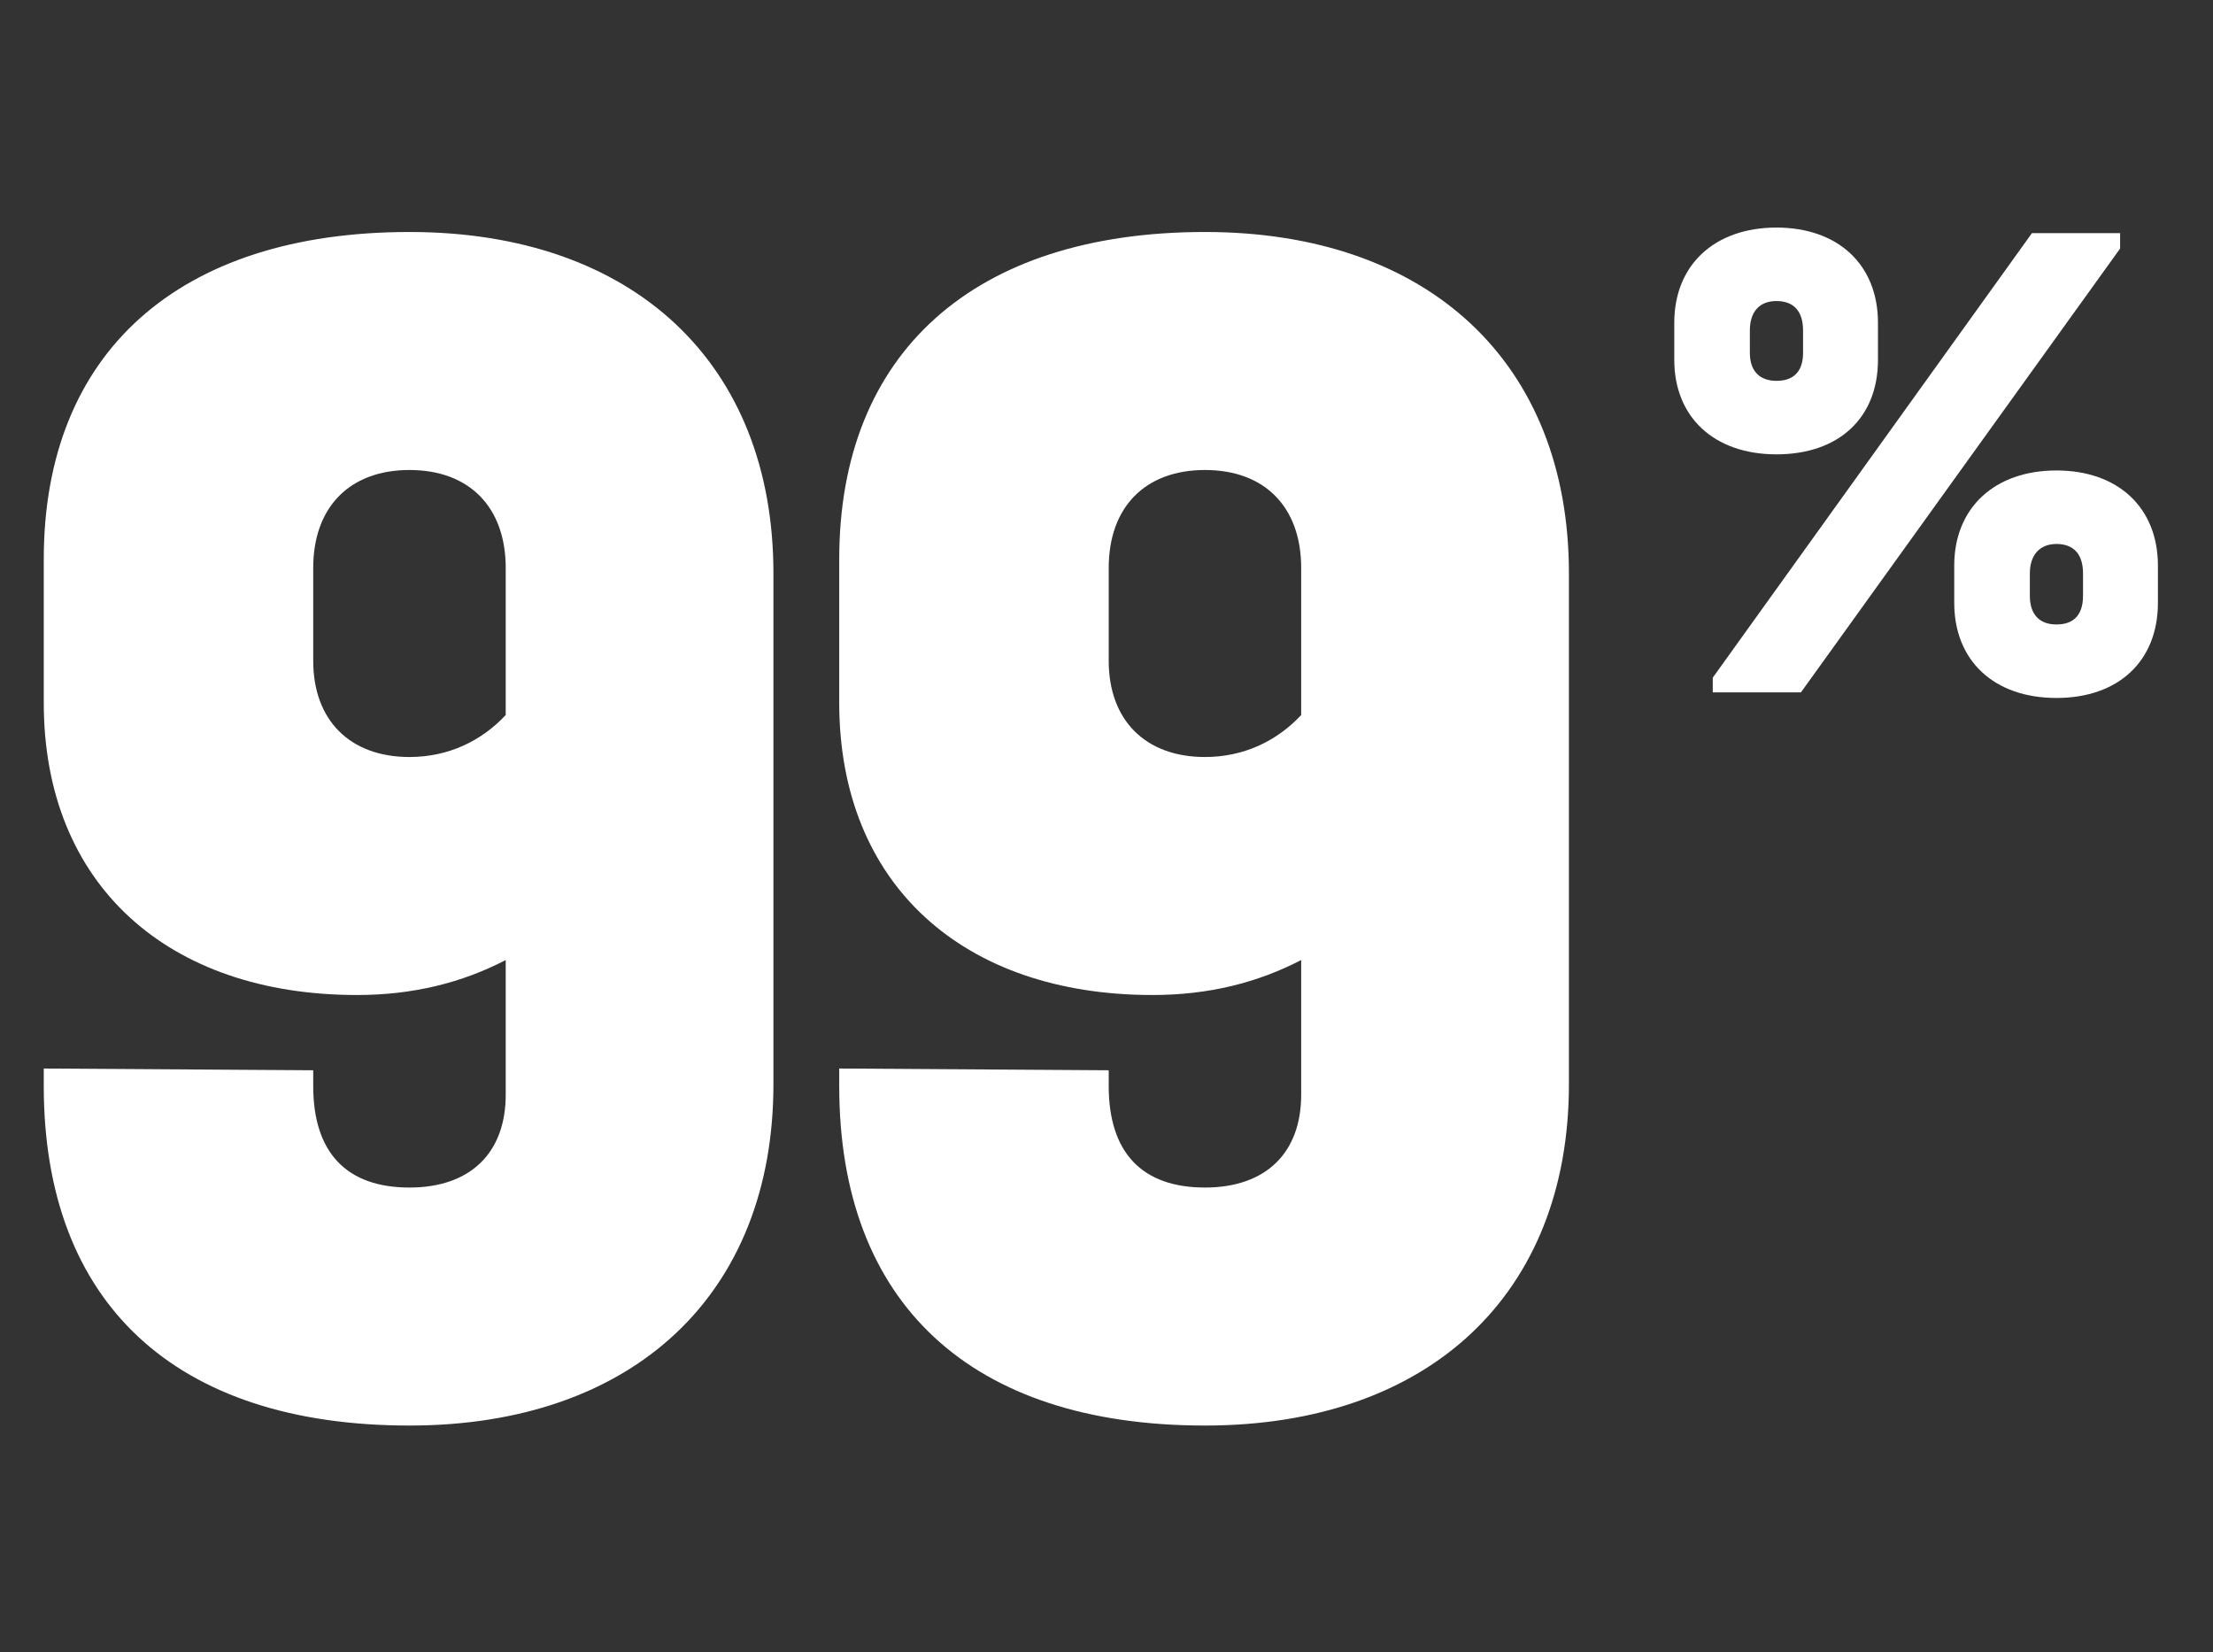
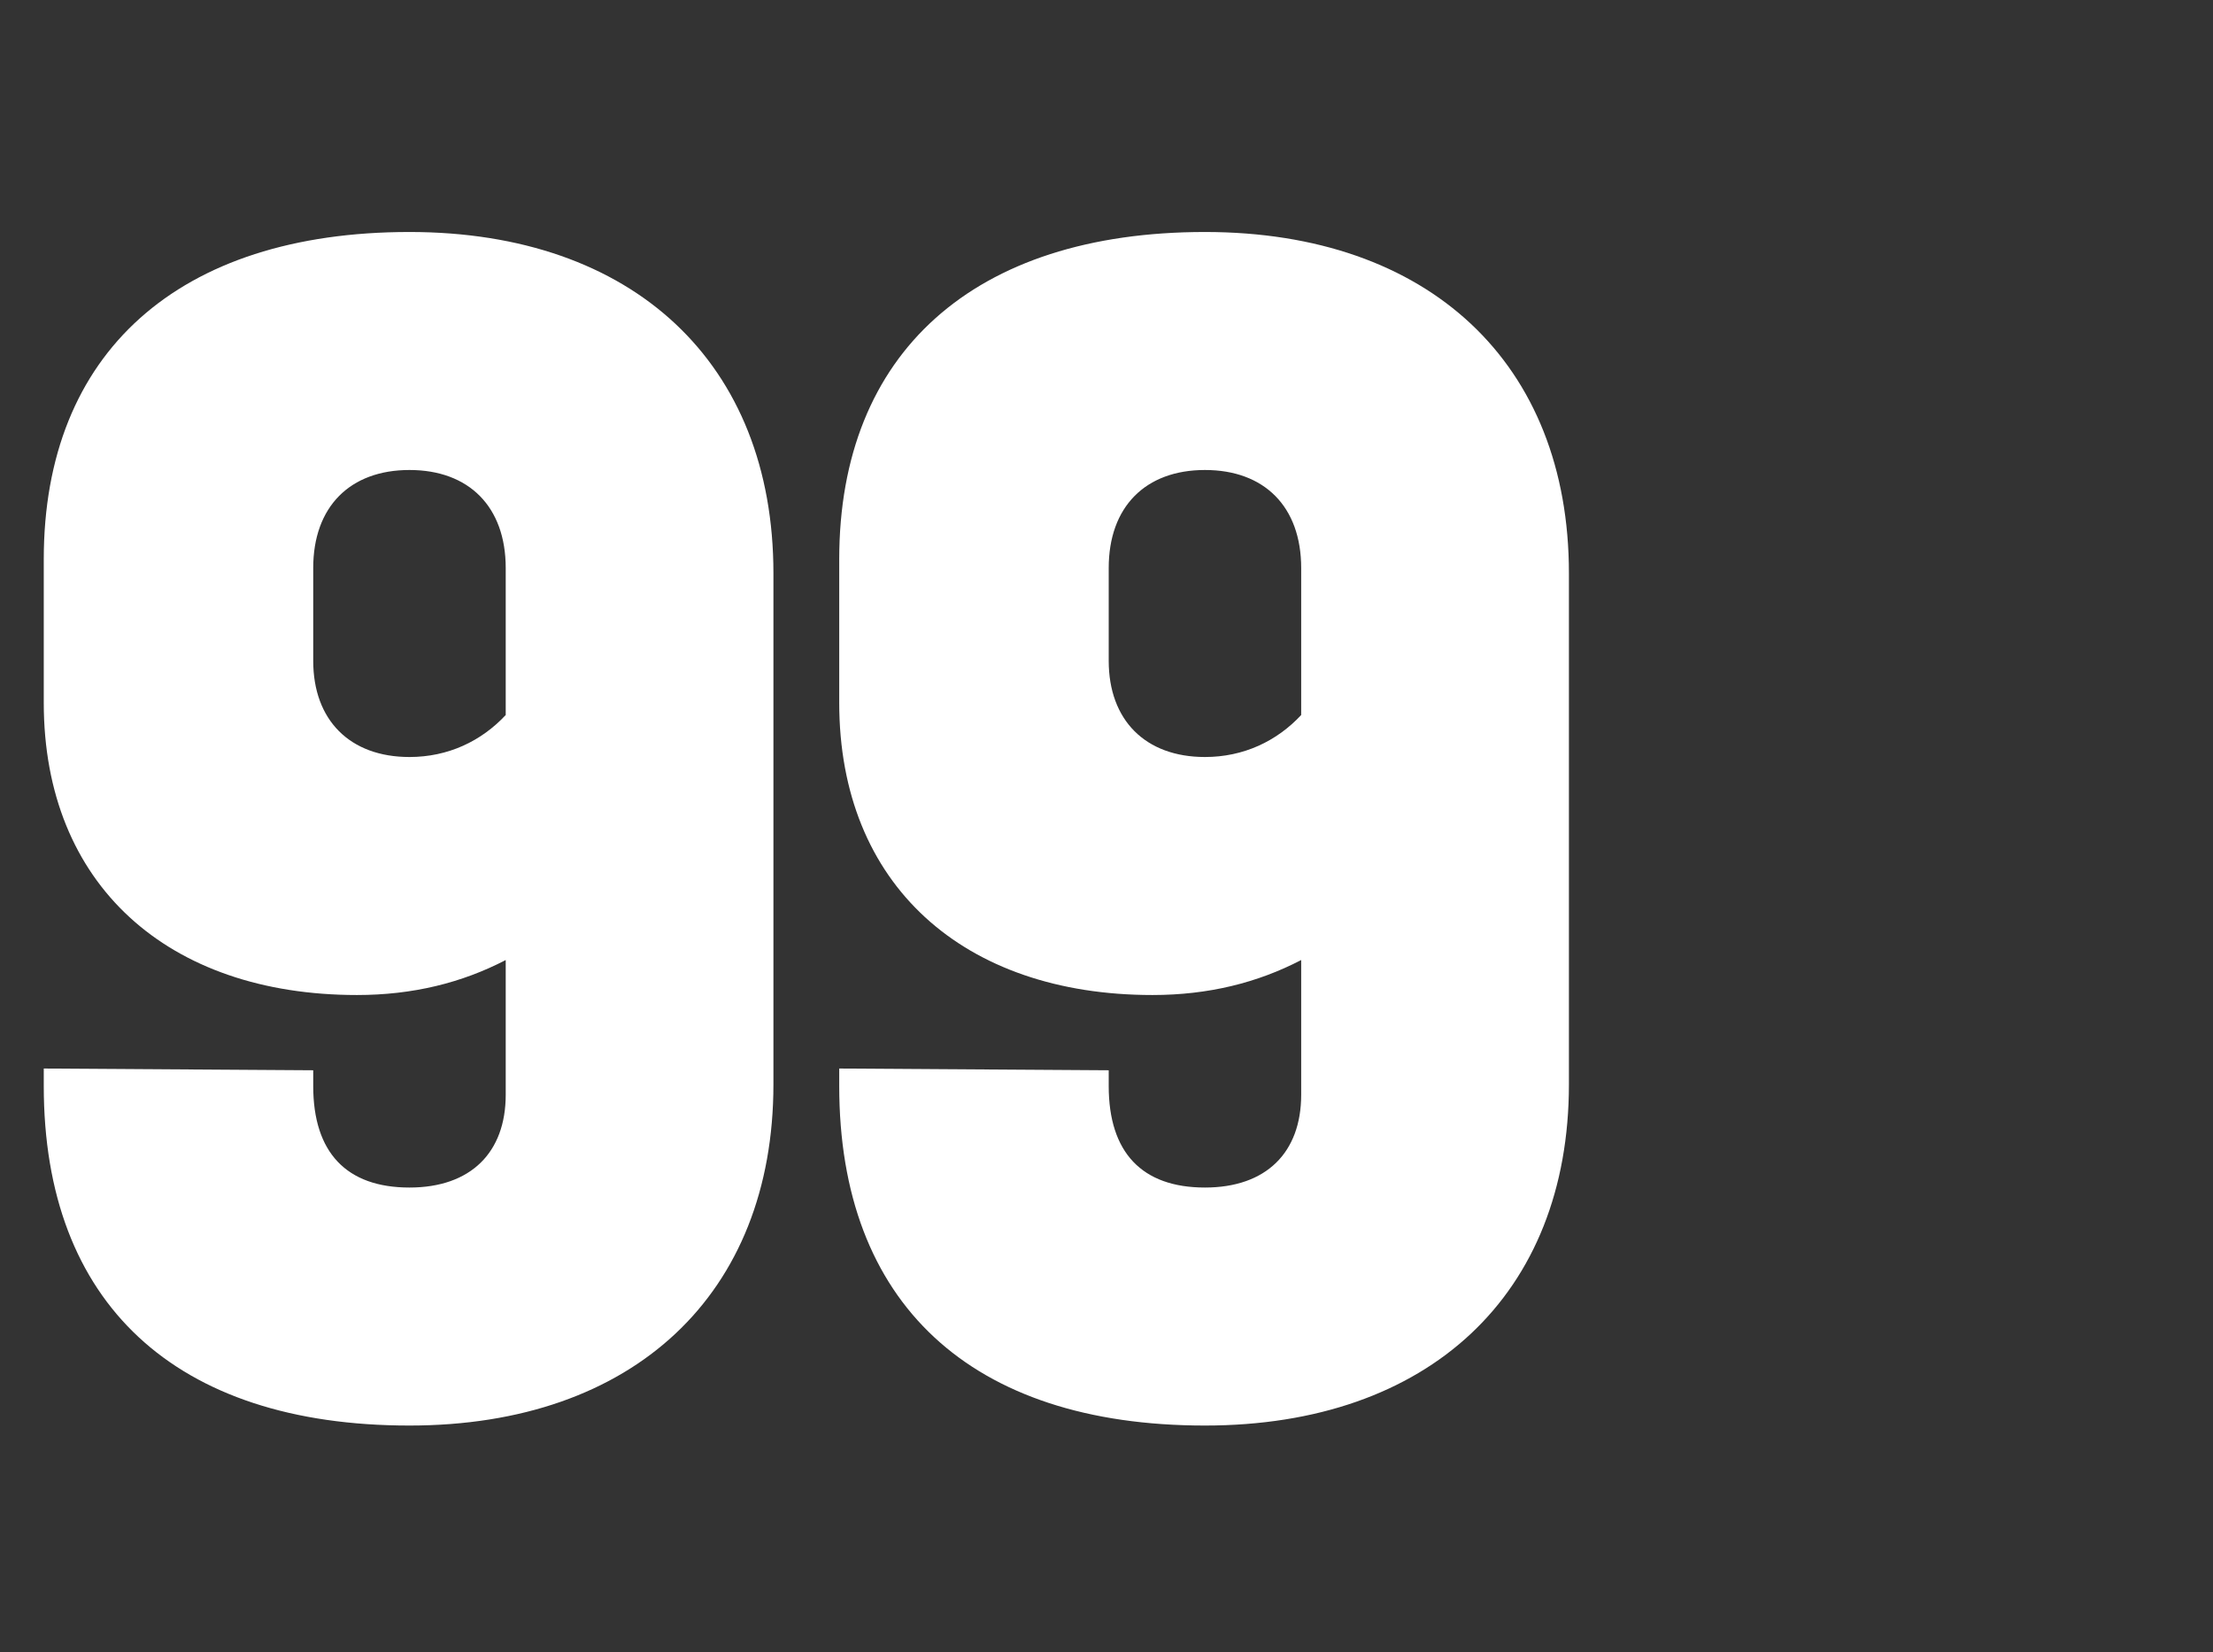
<svg xmlns="http://www.w3.org/2000/svg" width="71" height="53" viewBox="0 0 71 53" fill="none">
  <rect x="0" y="0" width="71" height="53" fill="#333333" stroke="none" />
  <path d="M13.137 7.442C20.323 7.442 24.814 11.653 24.814 18.39V34.782C24.814 41.519 20.323 45.73 13.137 45.73C5.614 45.73 1.404 41.8 1.404 34.839V34.277L10.049 34.333V34.839C10.049 36.972 11.116 38.095 13.137 38.095C15.102 38.095 16.225 36.972 16.225 35.119V30.797C14.821 31.526 13.249 31.919 11.453 31.919C5.389 31.919 1.404 28.382 1.404 22.544V17.94C1.404 11.316 5.726 7.442 13.137 7.442ZM13.137 24.284C14.372 24.284 15.439 23.779 16.225 22.937V18.221C16.225 16.256 15.046 15.077 13.137 15.077C11.228 15.077 10.049 16.256 10.049 18.221V21.197C10.049 23.105 11.228 24.284 13.137 24.284ZM38.659 7.442C45.845 7.442 50.336 11.653 50.336 18.39V34.782C50.336 41.519 45.845 45.73 38.659 45.73C31.136 45.73 26.925 41.8 26.925 34.839V34.277L35.571 34.333V34.839C35.571 36.972 36.638 38.095 38.659 38.095C40.624 38.095 41.746 36.972 41.746 35.119V30.797C40.343 31.526 38.771 31.919 36.975 31.919C30.911 31.919 26.925 28.382 26.925 22.544V17.94C26.925 11.316 31.248 7.442 38.659 7.442ZM38.659 24.284C39.894 24.284 40.961 23.779 41.746 22.937V18.221C41.746 16.256 40.568 15.077 38.659 15.077C36.75 15.077 35.571 16.256 35.571 18.221V21.197C35.571 23.105 36.75 24.284 38.659 24.284Z" fill="white" />
-   <path d="M56.994 14.575C54.996 14.575 53.716 13.385 53.716 11.544V10.354C53.716 8.49 55.018 7.3 56.994 7.3C58.971 7.3 60.251 8.49 60.251 10.354V11.544C60.251 13.408 58.993 14.575 56.994 14.575ZM54.951 22.21V21.739L65.191 7.479H68.02V7.973L57.78 22.21H54.951ZM56.994 12.217C57.556 12.217 57.848 11.903 57.848 11.319V10.601C57.848 9.994 57.556 9.657 56.994 9.657C56.455 9.657 56.141 9.994 56.141 10.601V11.319C56.141 11.903 56.455 12.217 56.994 12.217ZM65.977 22.39C63.978 22.39 62.698 21.2 62.698 19.336V18.146C62.698 16.282 64.001 15.092 65.977 15.092C67.953 15.092 69.233 16.282 69.233 18.146V19.336C69.233 21.2 67.975 22.39 65.977 22.39ZM65.977 20.032C66.538 20.032 66.83 19.718 66.83 19.111V18.393C66.83 17.787 66.538 17.45 65.977 17.45C65.438 17.45 65.124 17.809 65.124 18.393V19.111C65.124 19.718 65.438 20.032 65.977 20.032Z" fill="white" />
</svg>